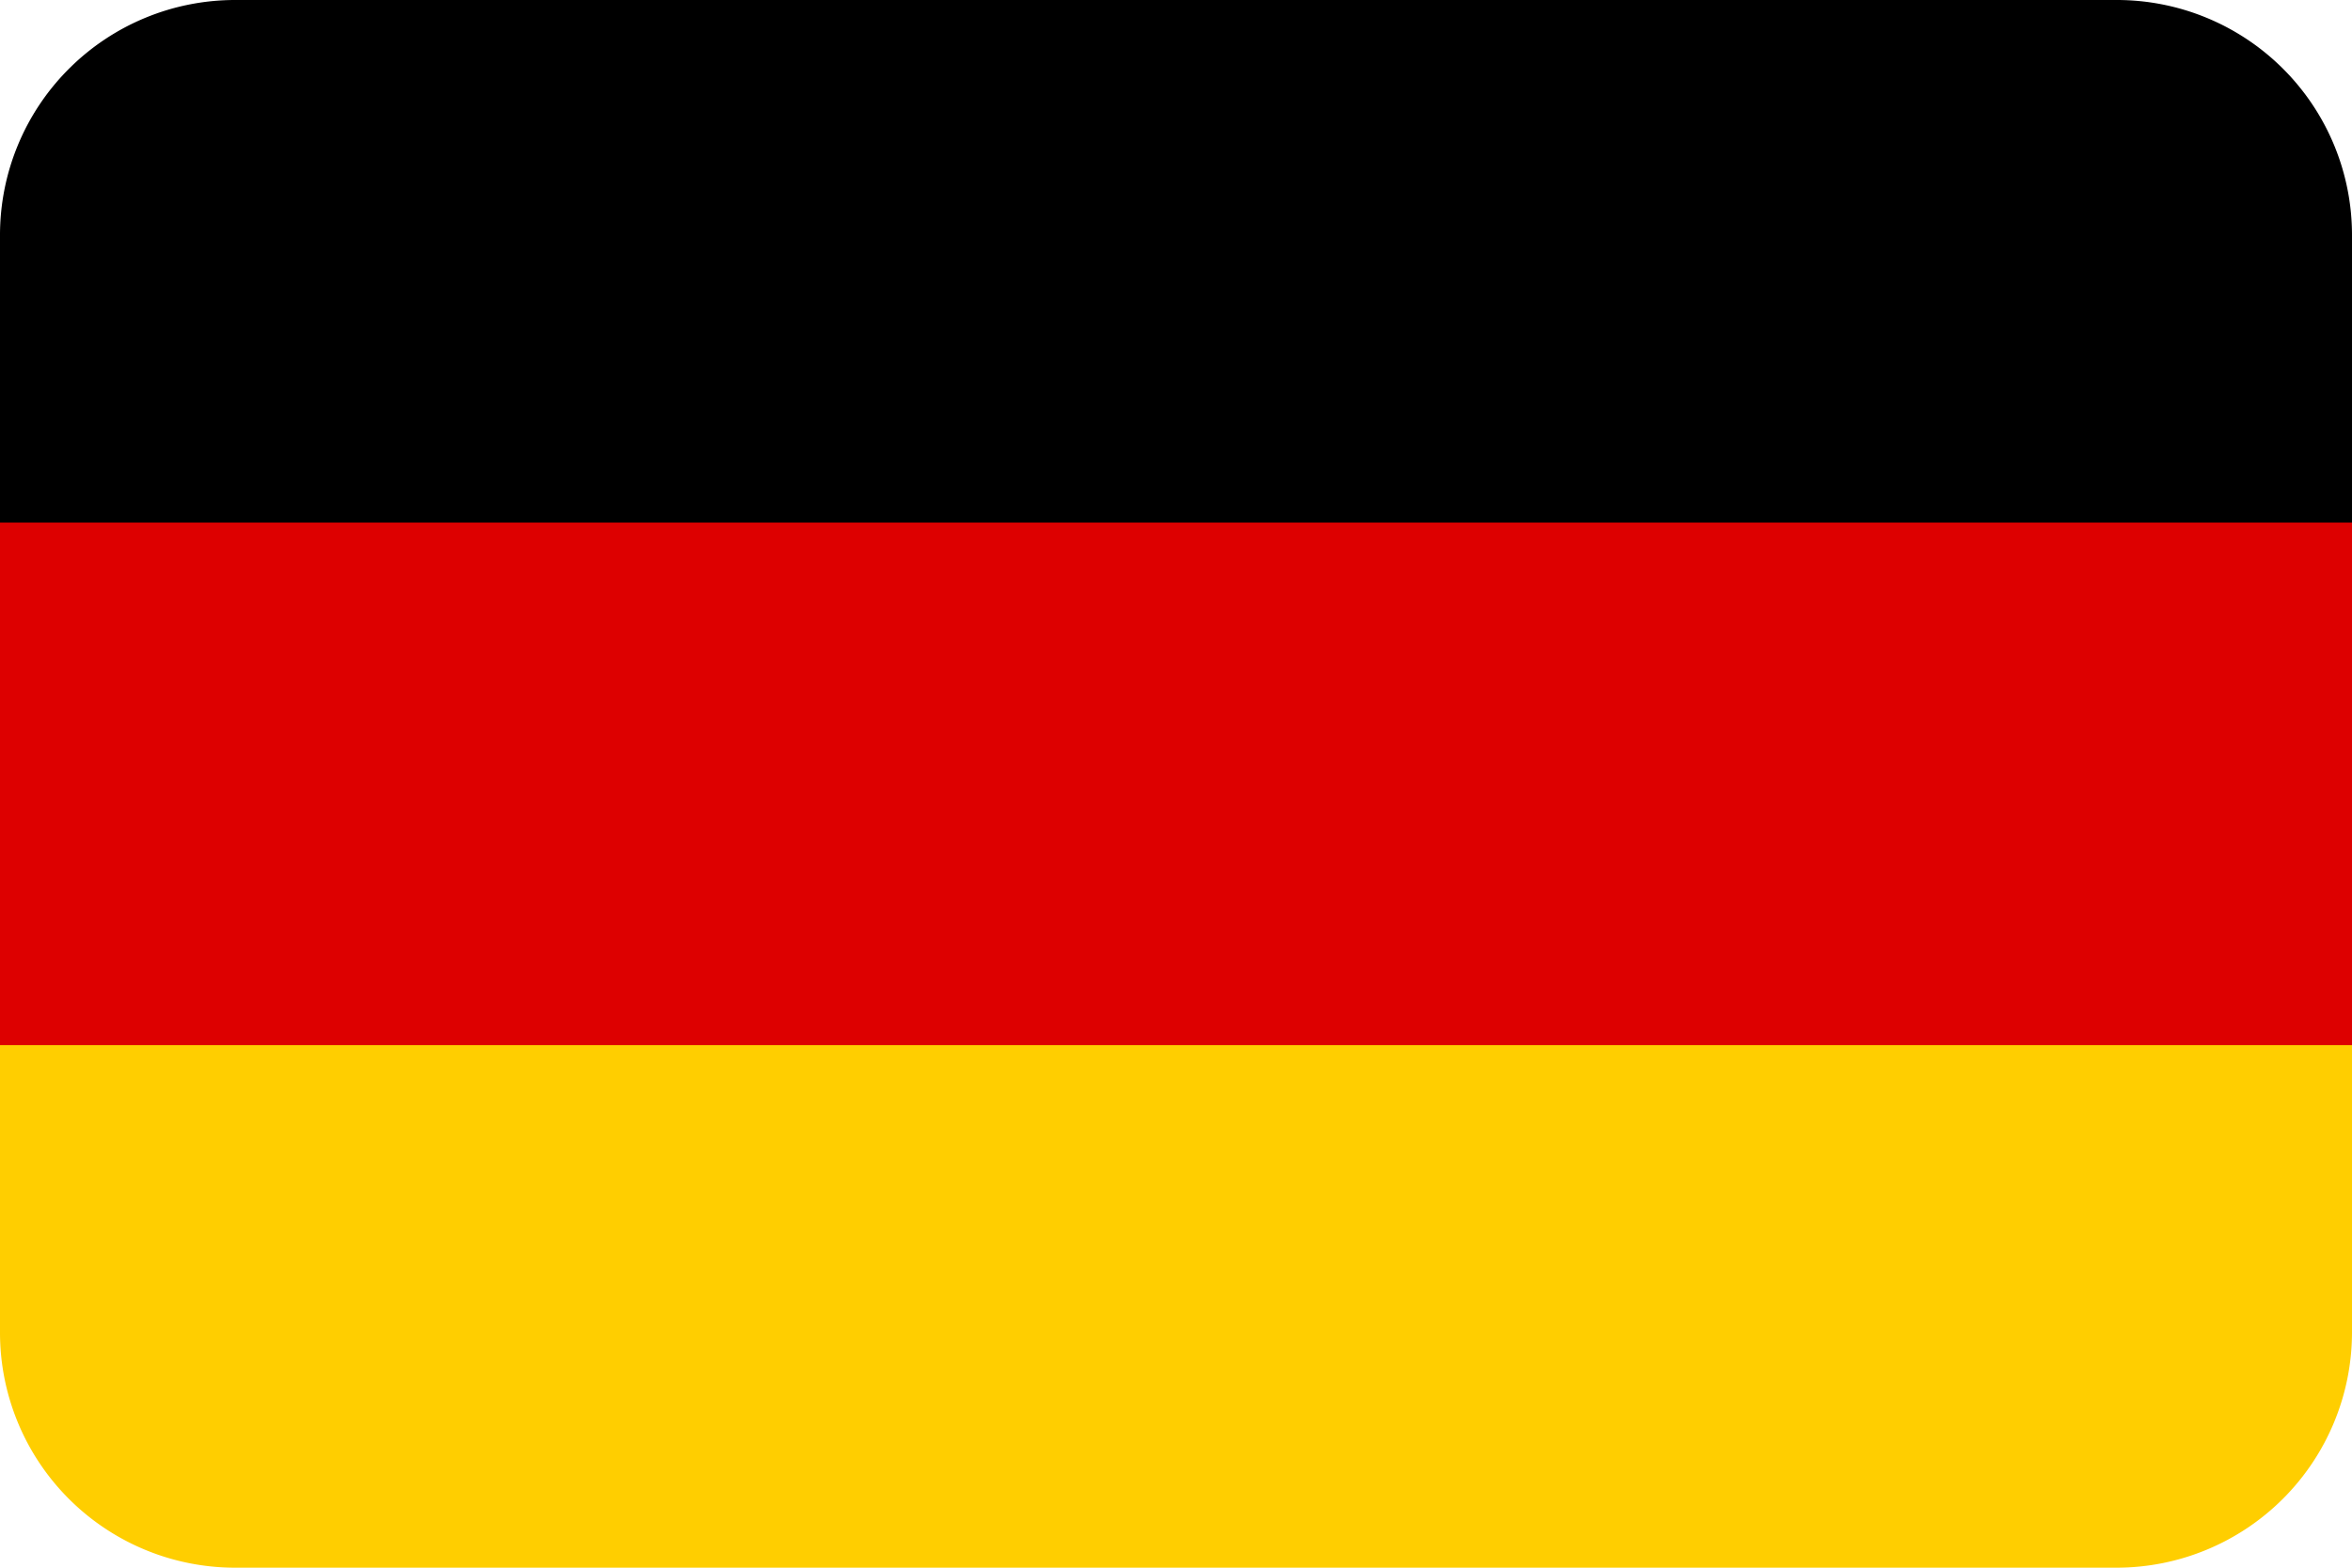
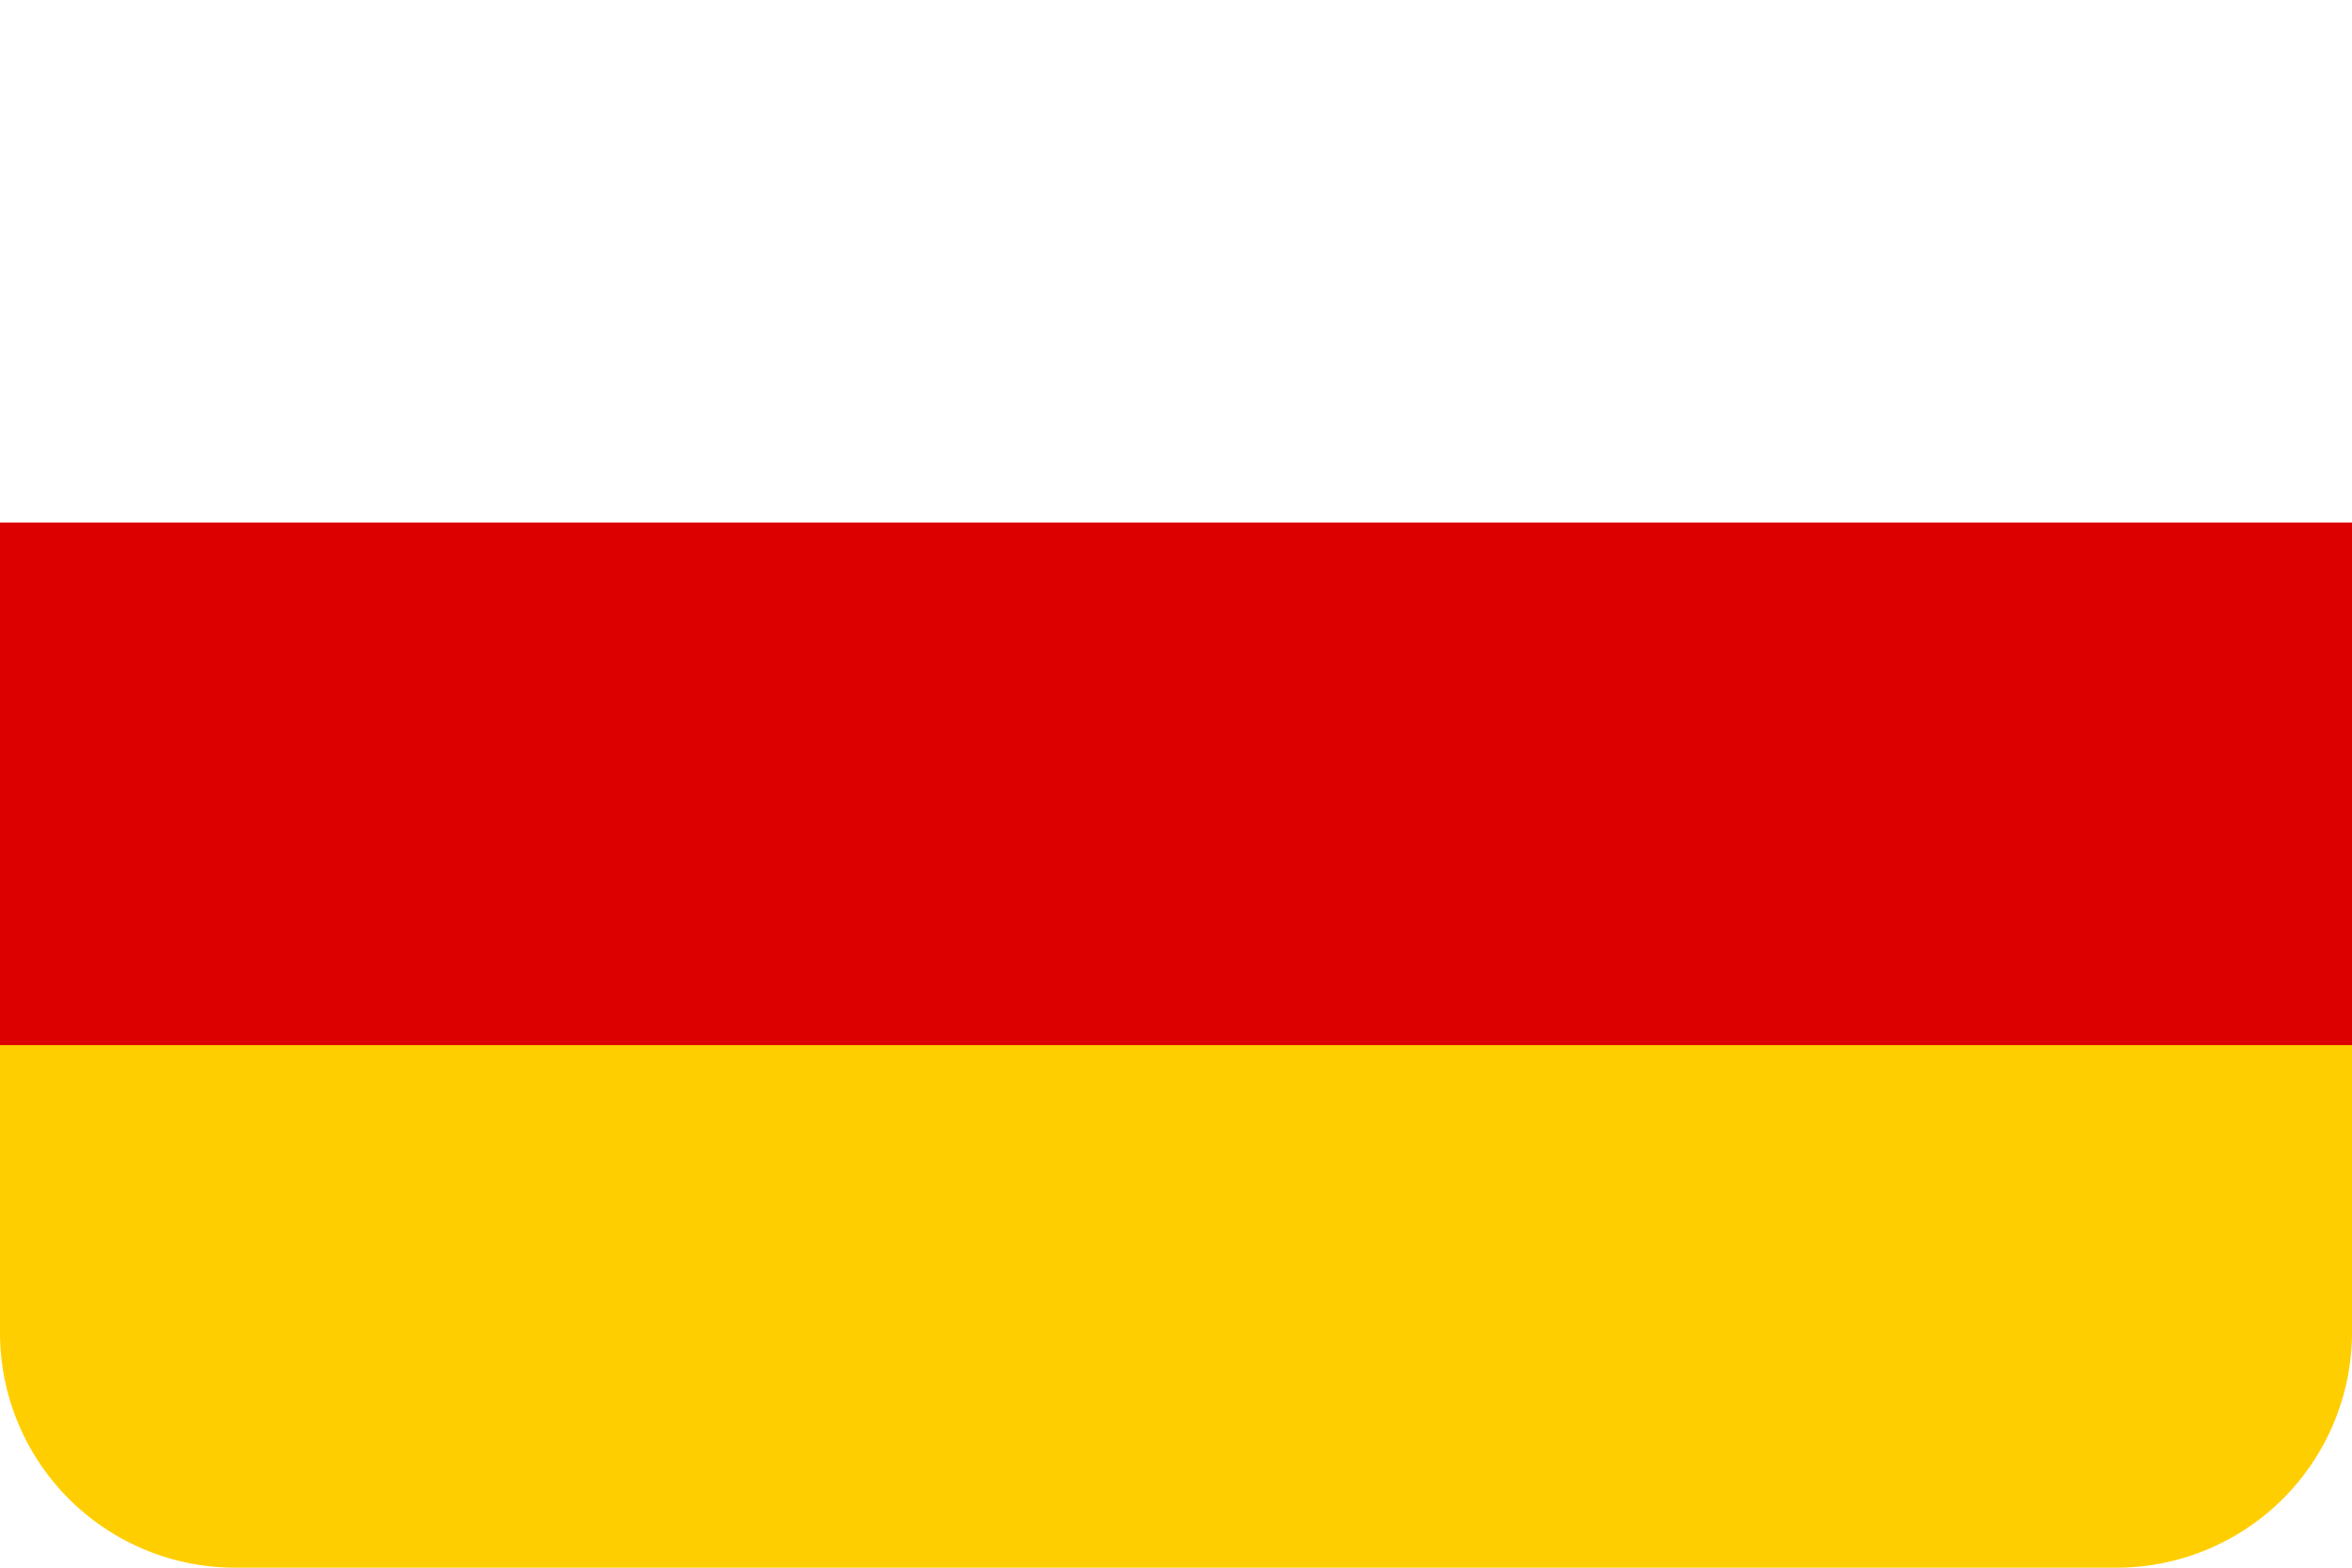
<svg xmlns="http://www.w3.org/2000/svg" width="520.2" height="346.8" viewBox="0 0 520.2 346.8">
  <defs>
    <style>
      .a {
        fill: #ffce00;
      }

      .b {
        fill: #d00;
      }
    </style>
  </defs>
  <title>Asset 30</title>
  <g>
    <path class="a" d="M520.2,294.8V173.4H0V294.8a52,52,0,0,0,51.9,52H468.2A52.1,52.1,0,0,0,520.2,294.8Z" />
-     <path d="M520.2,52a52,52,0,0,0-52-52H52A52,52,0,0,0,0,52V173.3H520.2Z" />
    <polygon class="b" points="0 173.4 0 230.8 0 231.2 520.2 231.2 520.2 230.8 520.2 173.4 520.2 173.3 520.2 115.6 0 115.6 0 173.3 0 173.4" />
  </g>
</svg>